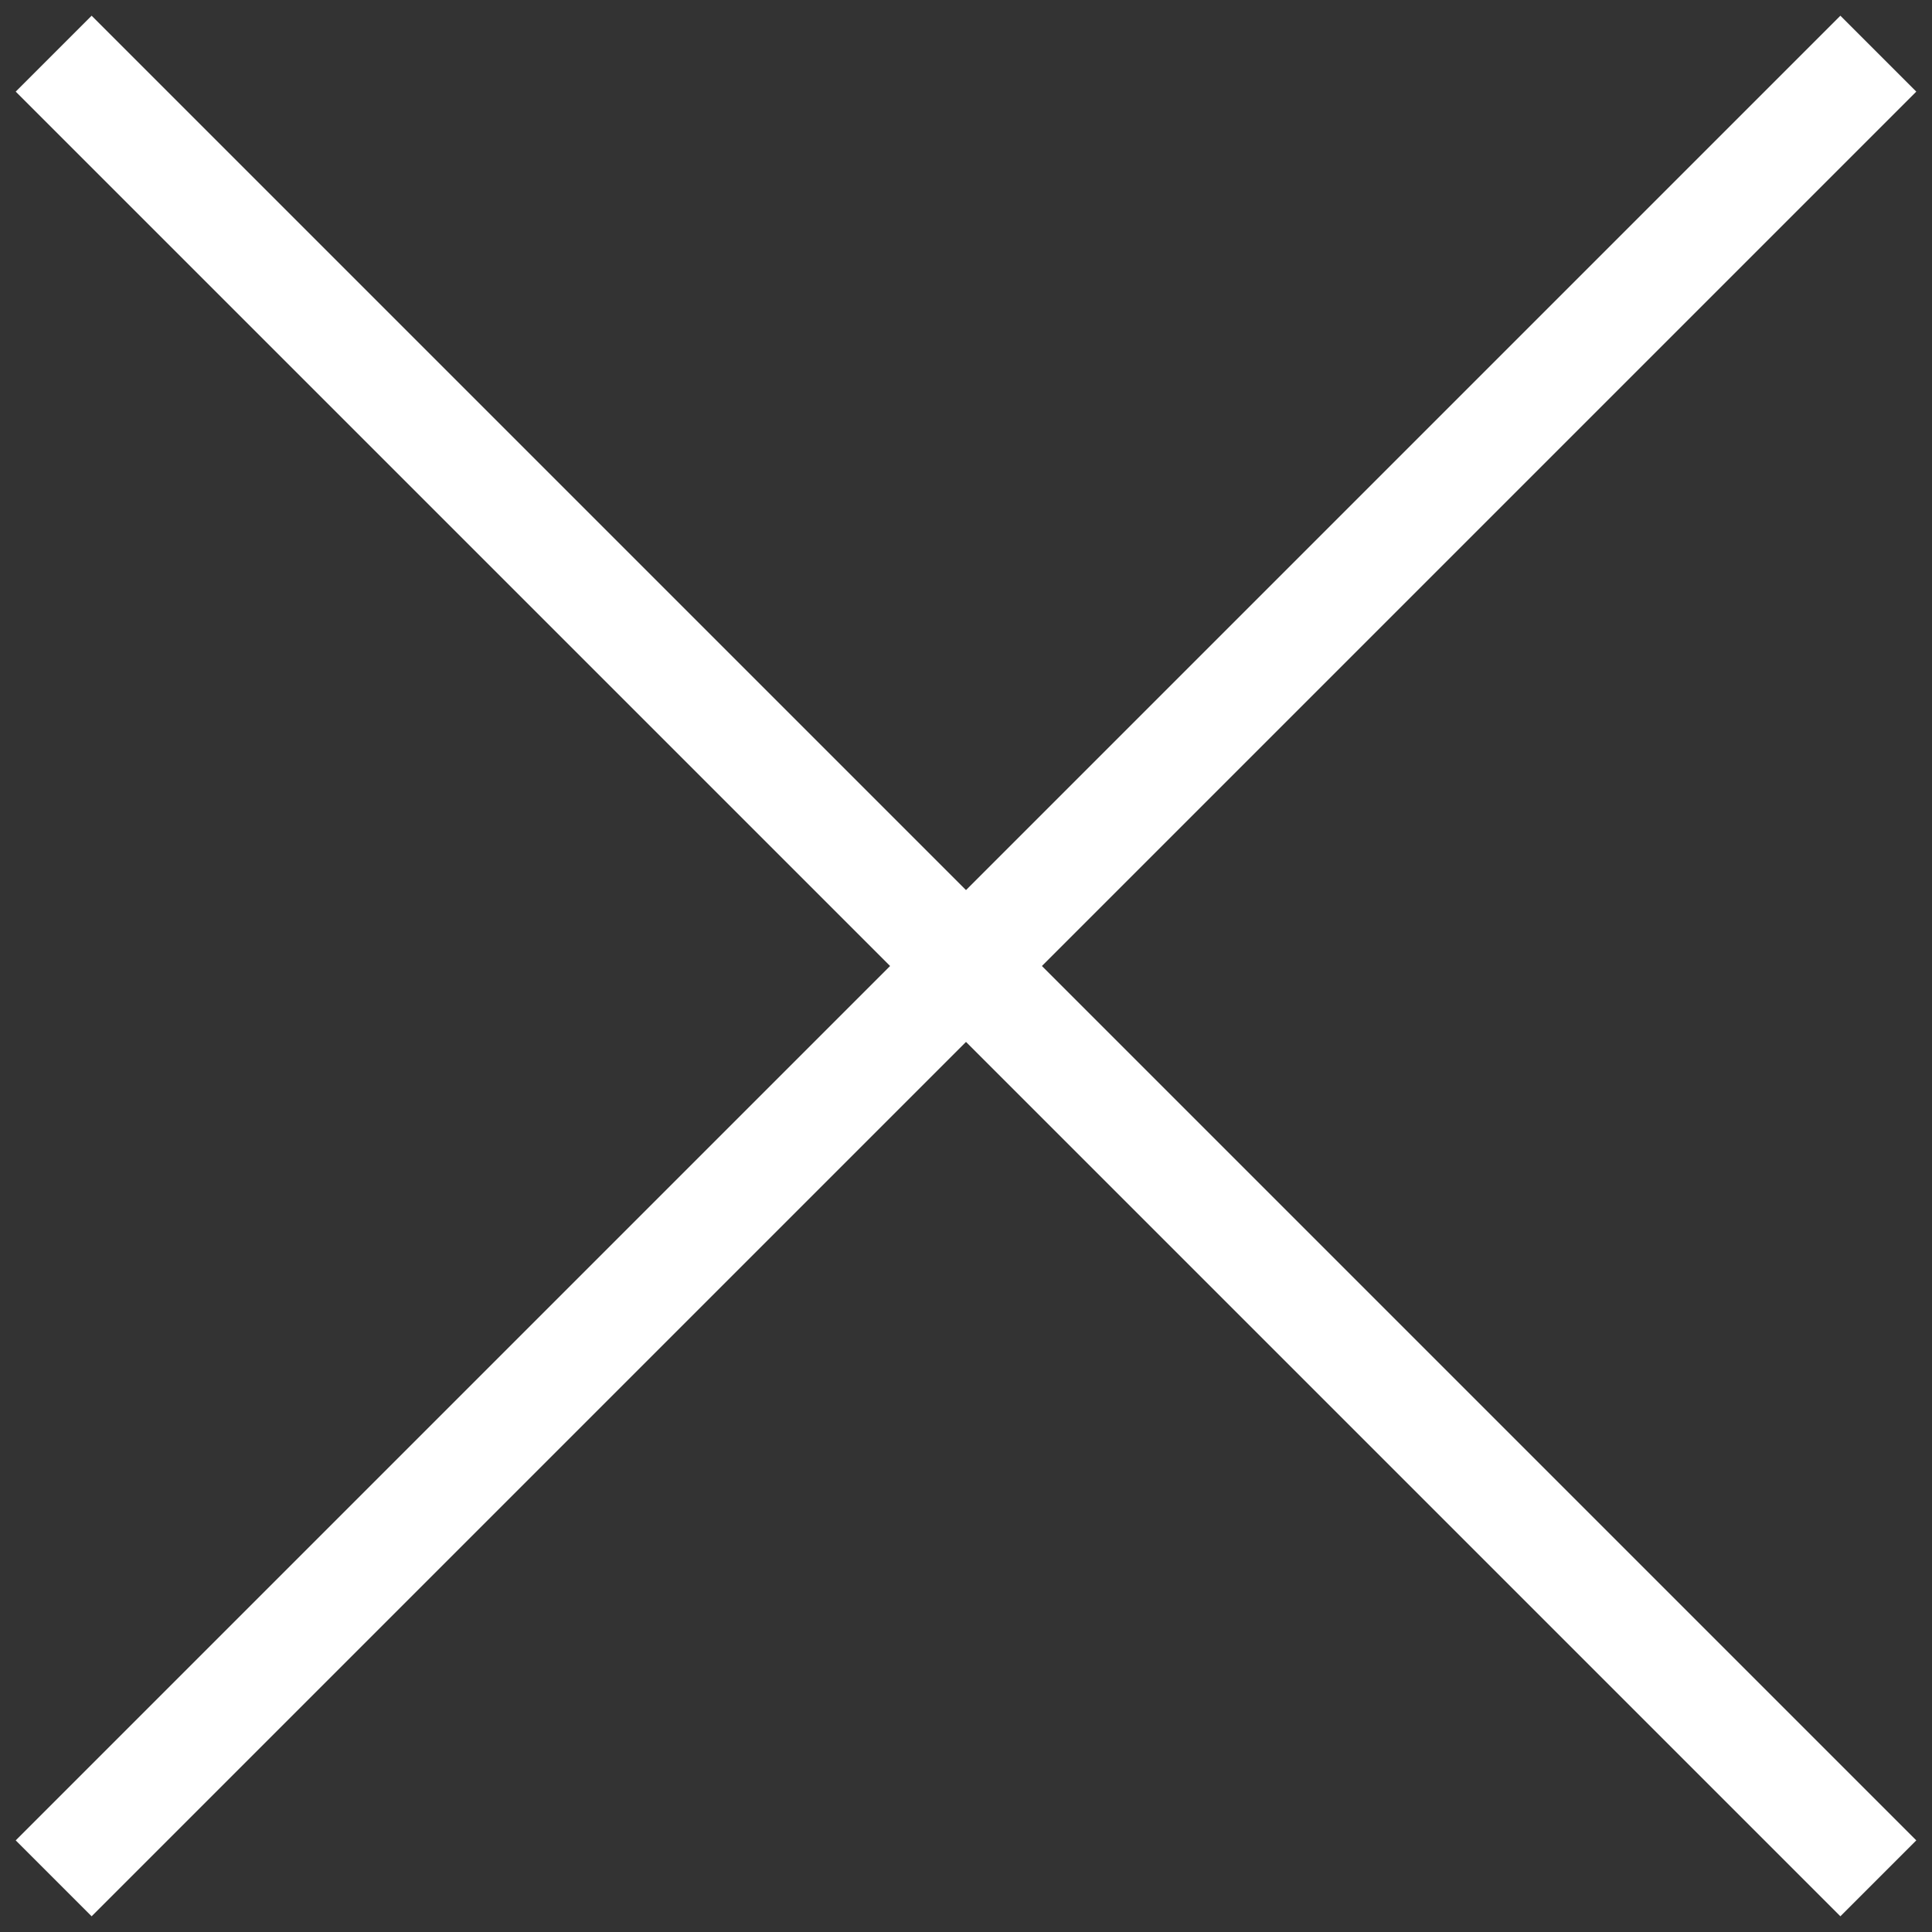
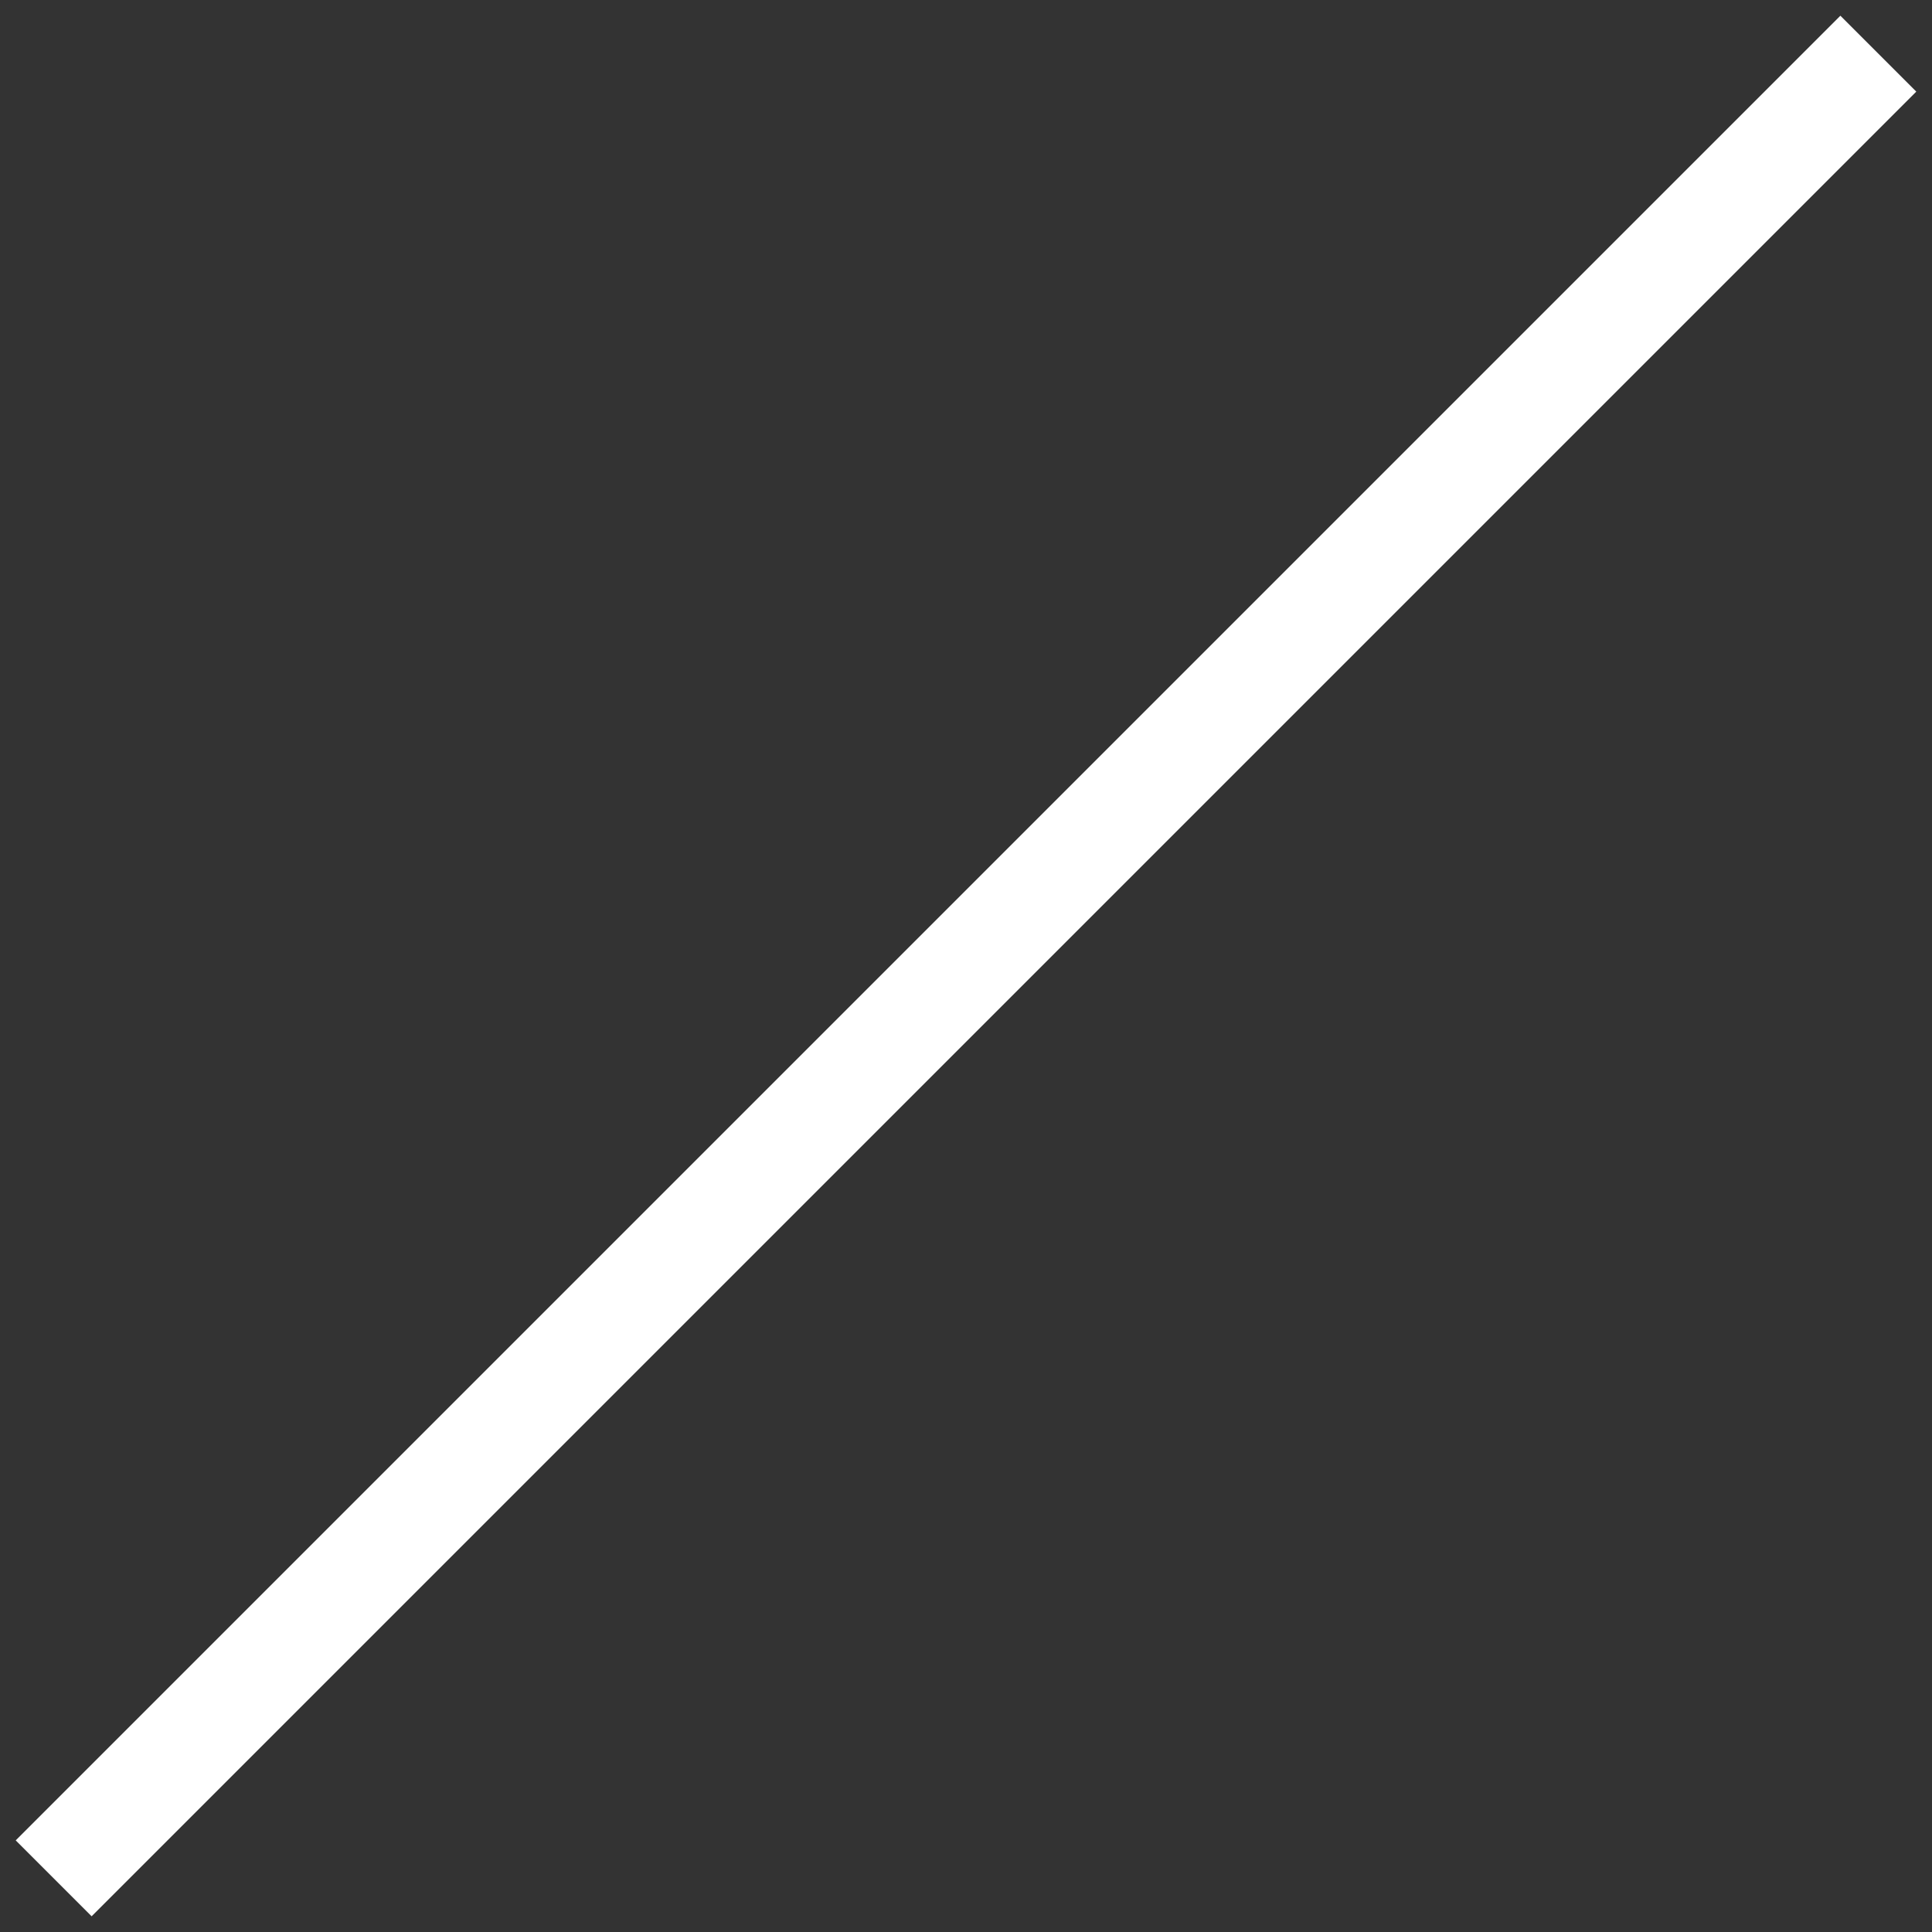
<svg xmlns="http://www.w3.org/2000/svg" width="36" height="36" viewBox="0 0 36 36" fill="none">
  <rect x="0" y="0" width="36" height="36" fill="#333333" stroke="none" />
  <path d="M35 1L1 35" stroke="white" stroke-width="2" />
-   <path d="M1 1L35 35" stroke="white" stroke-width="2" />
</svg>